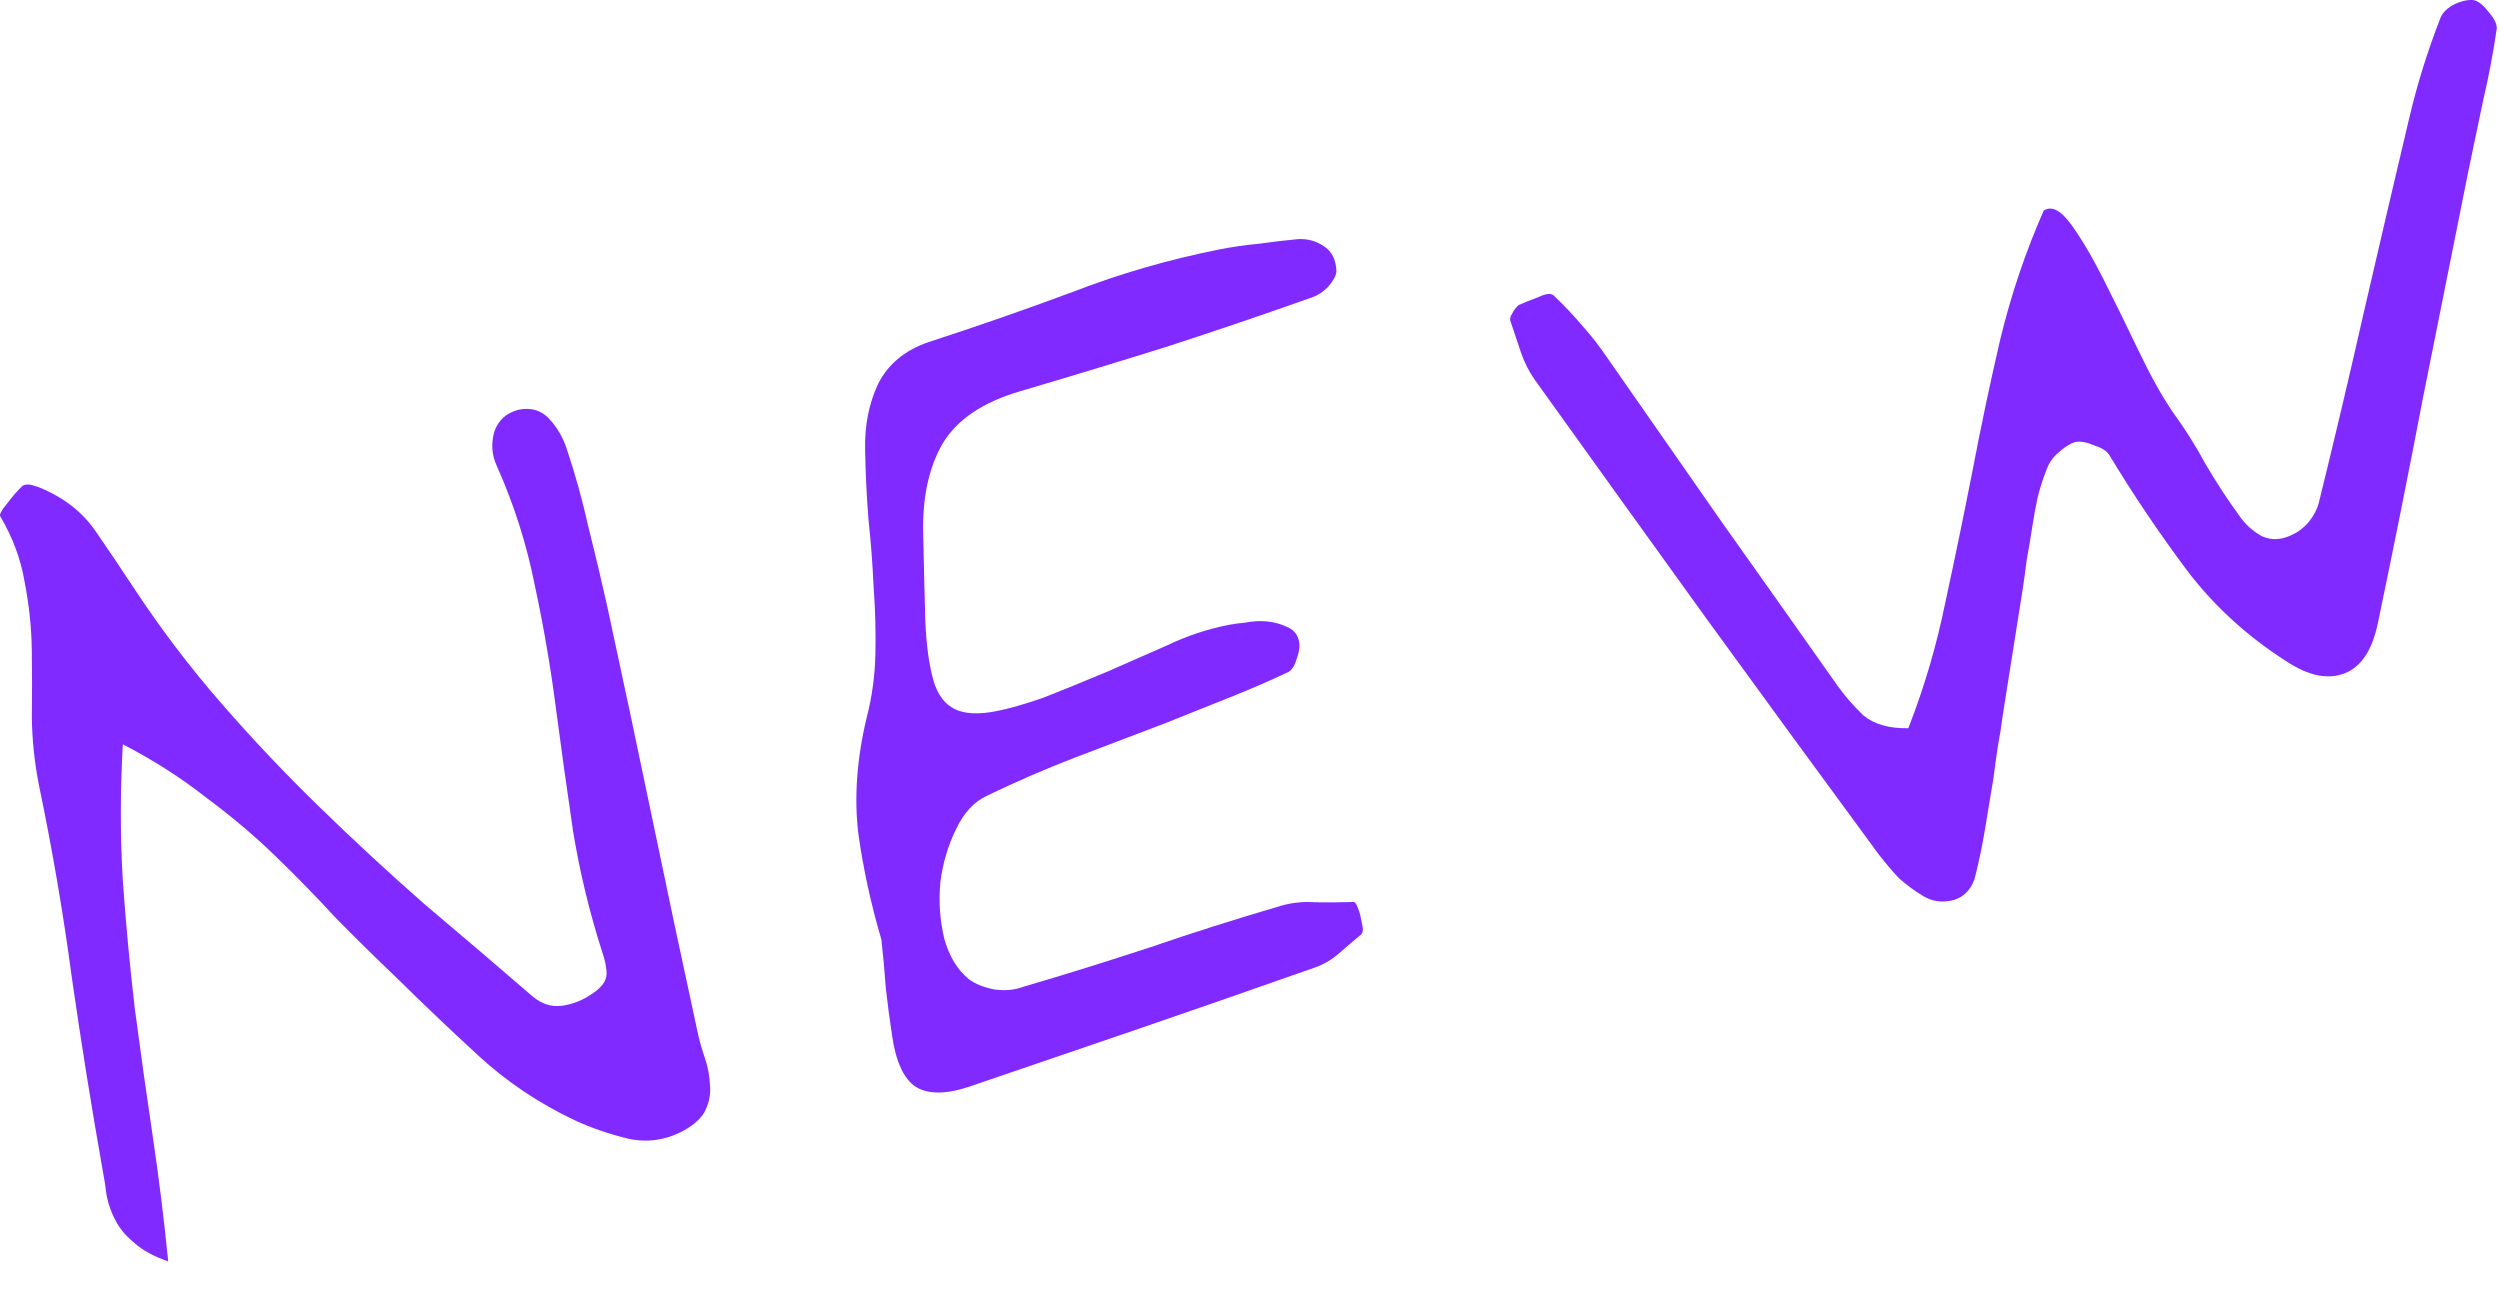
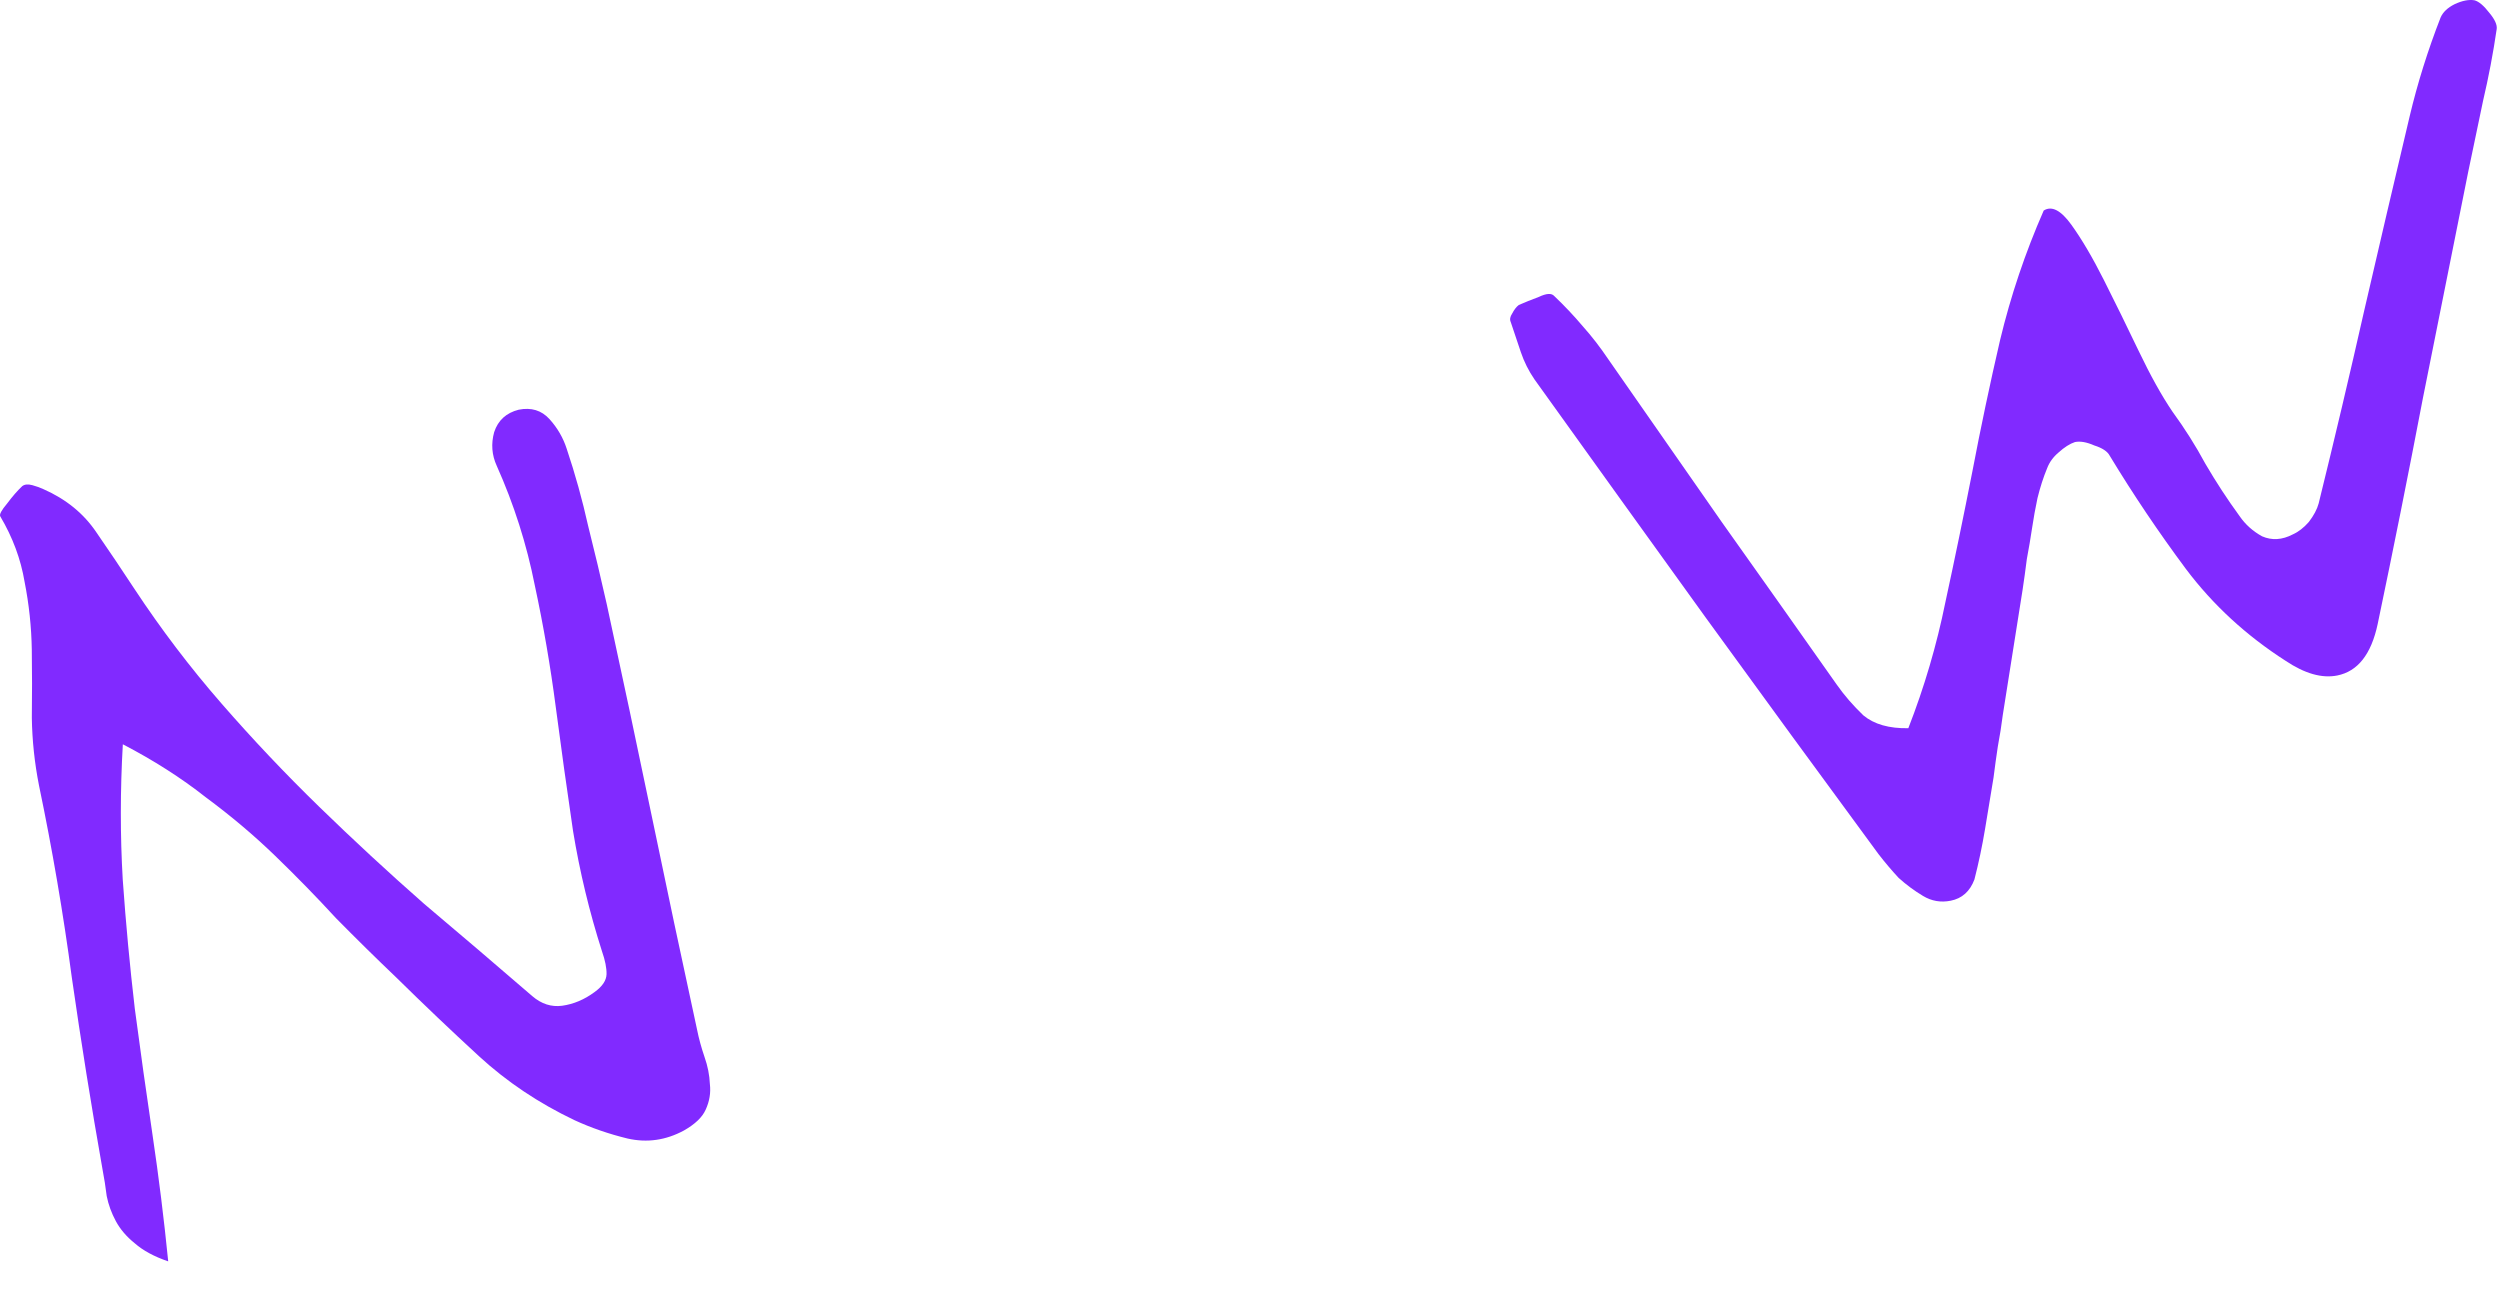
<svg xmlns="http://www.w3.org/2000/svg" fill="none" height="100%" overflow="visible" preserveAspectRatio="none" style="display: block;" viewBox="0 0 60 31" width="100%">
  <g id="new">
    <path d="M4.037 30.273C3.7 30.158 3.432 30.013 3.232 29.837C3.035 29.678 2.884 29.501 2.78 29.307C2.675 29.112 2.602 28.912 2.561 28.705C2.533 28.479 2.5 28.27 2.463 28.079C2.189 26.529 1.943 24.991 1.724 23.463C1.52 21.932 1.258 20.396 0.937 18.856C0.83 18.315 0.772 17.772 0.764 17.228C0.771 16.681 0.771 16.135 0.763 15.591C0.754 15.047 0.697 14.505 0.59 13.963C0.499 13.419 0.304 12.895 0.006 12.392C-0.019 12.347 0.035 12.246 0.169 12.087C0.3 11.912 0.421 11.773 0.533 11.668C0.59 11.623 0.671 11.616 0.776 11.644C0.881 11.673 0.97 11.705 1.043 11.74C1.587 11.98 2.011 12.326 2.315 12.779C2.616 13.215 2.921 13.668 3.228 14.136C3.866 15.102 4.559 16.015 5.308 16.875C6.057 17.736 6.841 18.565 7.66 19.362C8.479 20.159 9.319 20.936 10.179 21.692C11.053 22.429 11.918 23.167 12.775 23.907C12.995 24.096 13.233 24.172 13.491 24.138C13.764 24.1 14.024 23.991 14.269 23.81C14.457 23.674 14.553 23.531 14.557 23.381C14.56 23.232 14.524 23.049 14.448 22.832C14.145 21.884 13.913 20.921 13.753 19.944C13.606 18.948 13.468 17.958 13.339 16.974C13.211 15.991 13.043 15.015 12.835 14.048C12.64 13.061 12.335 12.104 11.921 11.178C11.803 10.919 11.783 10.651 11.86 10.371C11.953 10.088 12.149 9.909 12.449 9.833C12.751 9.773 12.997 9.848 13.188 10.059C13.378 10.269 13.516 10.507 13.601 10.771C13.804 11.376 13.976 11.995 14.117 12.628C14.272 13.243 14.42 13.867 14.562 14.5C14.93 16.197 15.291 17.895 15.644 19.595C15.996 21.294 16.358 23 16.73 24.713C16.771 24.92 16.831 25.14 16.91 25.372C16.986 25.588 17.028 25.803 17.037 26.017C17.062 26.227 17.028 26.432 16.936 26.632C16.856 26.813 16.682 26.98 16.414 27.132C15.981 27.366 15.531 27.431 15.063 27.325C14.612 27.215 14.186 27.068 13.785 26.883C12.927 26.474 12.165 25.963 11.498 25.351C10.831 24.738 10.169 24.108 9.512 23.461C9.023 22.995 8.541 22.52 8.064 22.036C7.601 21.532 7.114 21.033 6.603 20.539C6.091 20.044 5.536 19.576 4.935 19.132C4.348 18.669 3.685 18.246 2.948 17.863C2.885 18.967 2.884 20.05 2.946 21.113C3.02 22.157 3.116 23.188 3.235 24.206C3.369 25.221 3.512 26.235 3.662 27.247C3.81 28.243 3.935 29.252 4.037 30.273Z" fill="#812AFF" />
-     <path d="M21.153 22.549C20.9 21.689 20.716 20.841 20.6 20.004C20.497 19.148 20.562 18.225 20.797 17.236C20.928 16.731 21 16.212 21.01 15.681C21.021 15.15 21.006 14.615 20.966 14.077C20.942 13.536 20.9 12.991 20.841 12.44C20.798 11.886 20.772 11.338 20.763 10.793C20.749 10.218 20.852 9.693 21.072 9.219C21.309 8.743 21.714 8.406 22.287 8.21C23.452 7.831 24.605 7.43 25.745 7.006C26.881 6.566 28.055 6.227 29.264 5.987C29.582 5.924 29.896 5.879 30.205 5.851C30.51 5.807 30.825 5.77 31.15 5.739C31.379 5.726 31.589 5.784 31.779 5.912C31.97 6.04 32.068 6.243 32.074 6.523C32.061 6.625 31.994 6.746 31.873 6.886C31.748 7.009 31.624 7.092 31.5 7.133C30.341 7.544 29.179 7.939 28.013 8.318C26.861 8.678 25.691 9.034 24.503 9.384C23.596 9.646 22.968 10.068 22.62 10.65C22.288 11.228 22.134 11.953 22.157 12.825C22.174 13.665 22.192 14.381 22.21 14.973C22.24 15.545 22.306 16.004 22.407 16.347C22.505 16.675 22.673 16.898 22.912 17.017C23.15 17.135 23.484 17.152 23.914 17.067C24.232 17.004 24.608 16.896 25.041 16.745C25.471 16.577 25.983 16.368 26.579 16.118C27.066 15.906 27.545 15.695 28.017 15.486C28.485 15.262 28.974 15.099 29.483 14.998C29.594 14.976 29.731 14.957 29.893 14.942C30.069 14.907 30.24 14.898 30.409 14.914C30.578 14.931 30.735 14.974 30.881 15.044C31.024 15.099 31.118 15.196 31.162 15.336C31.203 15.46 31.192 15.611 31.128 15.789C31.079 15.964 31.011 16.077 30.922 16.128C30.438 16.356 29.942 16.569 29.436 16.769C28.946 16.965 28.455 17.161 27.965 17.357C27.242 17.632 26.519 17.907 25.796 18.183C25.089 18.455 24.389 18.759 23.694 19.094C23.376 19.24 23.124 19.513 22.939 19.914C22.75 20.298 22.627 20.719 22.568 21.177C22.526 21.632 22.557 22.081 22.661 22.523C22.778 22.947 22.974 23.272 23.25 23.498C23.406 23.616 23.613 23.7 23.87 23.748C24.125 23.78 24.344 23.762 24.529 23.692C25.561 23.389 26.581 23.071 27.59 22.74C28.612 22.389 29.647 22.06 30.694 21.754C30.975 21.665 31.266 21.633 31.568 21.655C31.883 21.659 32.188 21.657 32.484 21.648C32.516 21.642 32.549 21.685 32.584 21.777C32.616 21.854 32.638 21.924 32.651 21.987C32.666 22.067 32.684 22.154 32.703 22.25C32.718 22.329 32.705 22.39 32.664 22.431C32.479 22.583 32.302 22.734 32.133 22.883C31.964 23.032 31.771 23.145 31.555 23.221C30.163 23.711 28.786 24.19 27.424 24.658C26.061 25.126 24.682 25.597 23.288 26.071C22.715 26.267 22.277 26.27 21.975 26.082C21.689 25.891 21.501 25.481 21.41 24.854C21.354 24.485 21.303 24.107 21.26 23.718C21.232 23.327 21.196 22.937 21.153 22.549Z" fill="#812AFF" />
    <path d="M45.8 17.477C46.184 16.492 46.481 15.482 46.69 14.449C46.915 13.412 47.13 12.369 47.336 11.32C47.539 10.254 47.761 9.202 48.002 8.162C48.256 7.103 48.605 6.066 49.049 5.053C49.24 4.932 49.461 5.045 49.712 5.393C49.962 5.74 50.224 6.185 50.496 6.726C50.769 7.268 51.046 7.833 51.328 8.422C51.61 9.011 51.879 9.495 52.136 9.875C52.431 10.279 52.696 10.698 52.93 11.132C53.181 11.562 53.453 11.979 53.748 12.384C53.888 12.588 54.069 12.75 54.291 12.872C54.526 12.974 54.771 12.959 55.026 12.826C55.163 12.765 55.292 12.665 55.413 12.526C55.532 12.37 55.61 12.222 55.648 12.082C56.033 10.518 56.398 8.974 56.742 7.451C57.098 5.909 57.461 4.357 57.831 2.795C58.02 1.997 58.269 1.204 58.576 0.416C58.633 0.289 58.745 0.184 58.91 0.101C59.092 0.016 59.251 -0.016 59.388 0.007C59.493 0.036 59.612 0.136 59.745 0.309C59.875 0.465 59.934 0.594 59.921 0.695C59.837 1.274 59.727 1.85 59.593 2.422C59.474 2.992 59.355 3.561 59.236 4.13C58.869 5.955 58.507 7.763 58.15 9.554C57.809 11.341 57.447 13.149 57.064 14.978C56.91 15.703 56.586 16.114 56.093 16.212C55.726 16.284 55.315 16.167 54.857 15.861C53.91 15.254 53.112 14.519 52.462 13.655C51.808 12.776 51.199 11.871 50.635 10.94C50.581 10.835 50.457 10.752 50.263 10.691C50.082 10.611 49.928 10.584 49.8 10.609C49.676 10.65 49.544 10.734 49.404 10.861C49.276 10.969 49.185 11.095 49.131 11.238C49.041 11.454 48.965 11.692 48.9 11.953C48.849 12.195 48.805 12.435 48.77 12.673C48.734 12.912 48.693 13.16 48.644 13.418C48.612 13.672 48.578 13.919 48.542 14.157L48.068 17.153C48.036 17.408 47.995 17.664 47.947 17.921C47.911 18.16 47.877 18.406 47.845 18.661C47.777 19.071 47.71 19.481 47.642 19.892C47.574 20.302 47.489 20.707 47.386 21.108C47.278 21.394 47.088 21.564 46.817 21.617C46.579 21.665 46.356 21.626 46.15 21.501C45.943 21.377 45.749 21.233 45.568 21.07C45.4 20.889 45.238 20.698 45.083 20.497C43.681 18.591 42.298 16.698 40.934 14.818C39.567 12.922 38.198 11.018 36.828 9.106C36.688 8.902 36.579 8.684 36.5 8.451C36.418 8.203 36.337 7.963 36.258 7.73C36.23 7.67 36.241 7.601 36.292 7.525C36.34 7.433 36.392 7.365 36.45 7.32C36.587 7.26 36.748 7.195 36.932 7.126C37.114 7.04 37.236 7.032 37.3 7.103C37.544 7.335 37.775 7.579 37.99 7.834C38.203 8.073 38.403 8.331 38.59 8.609C39.513 9.931 40.425 11.239 41.325 12.533C42.242 13.823 43.16 15.122 44.08 16.428C44.264 16.69 44.478 16.937 44.722 17.17C44.98 17.383 45.339 17.486 45.8 17.477Z" fill="#812AFF" />
  </g>
</svg>